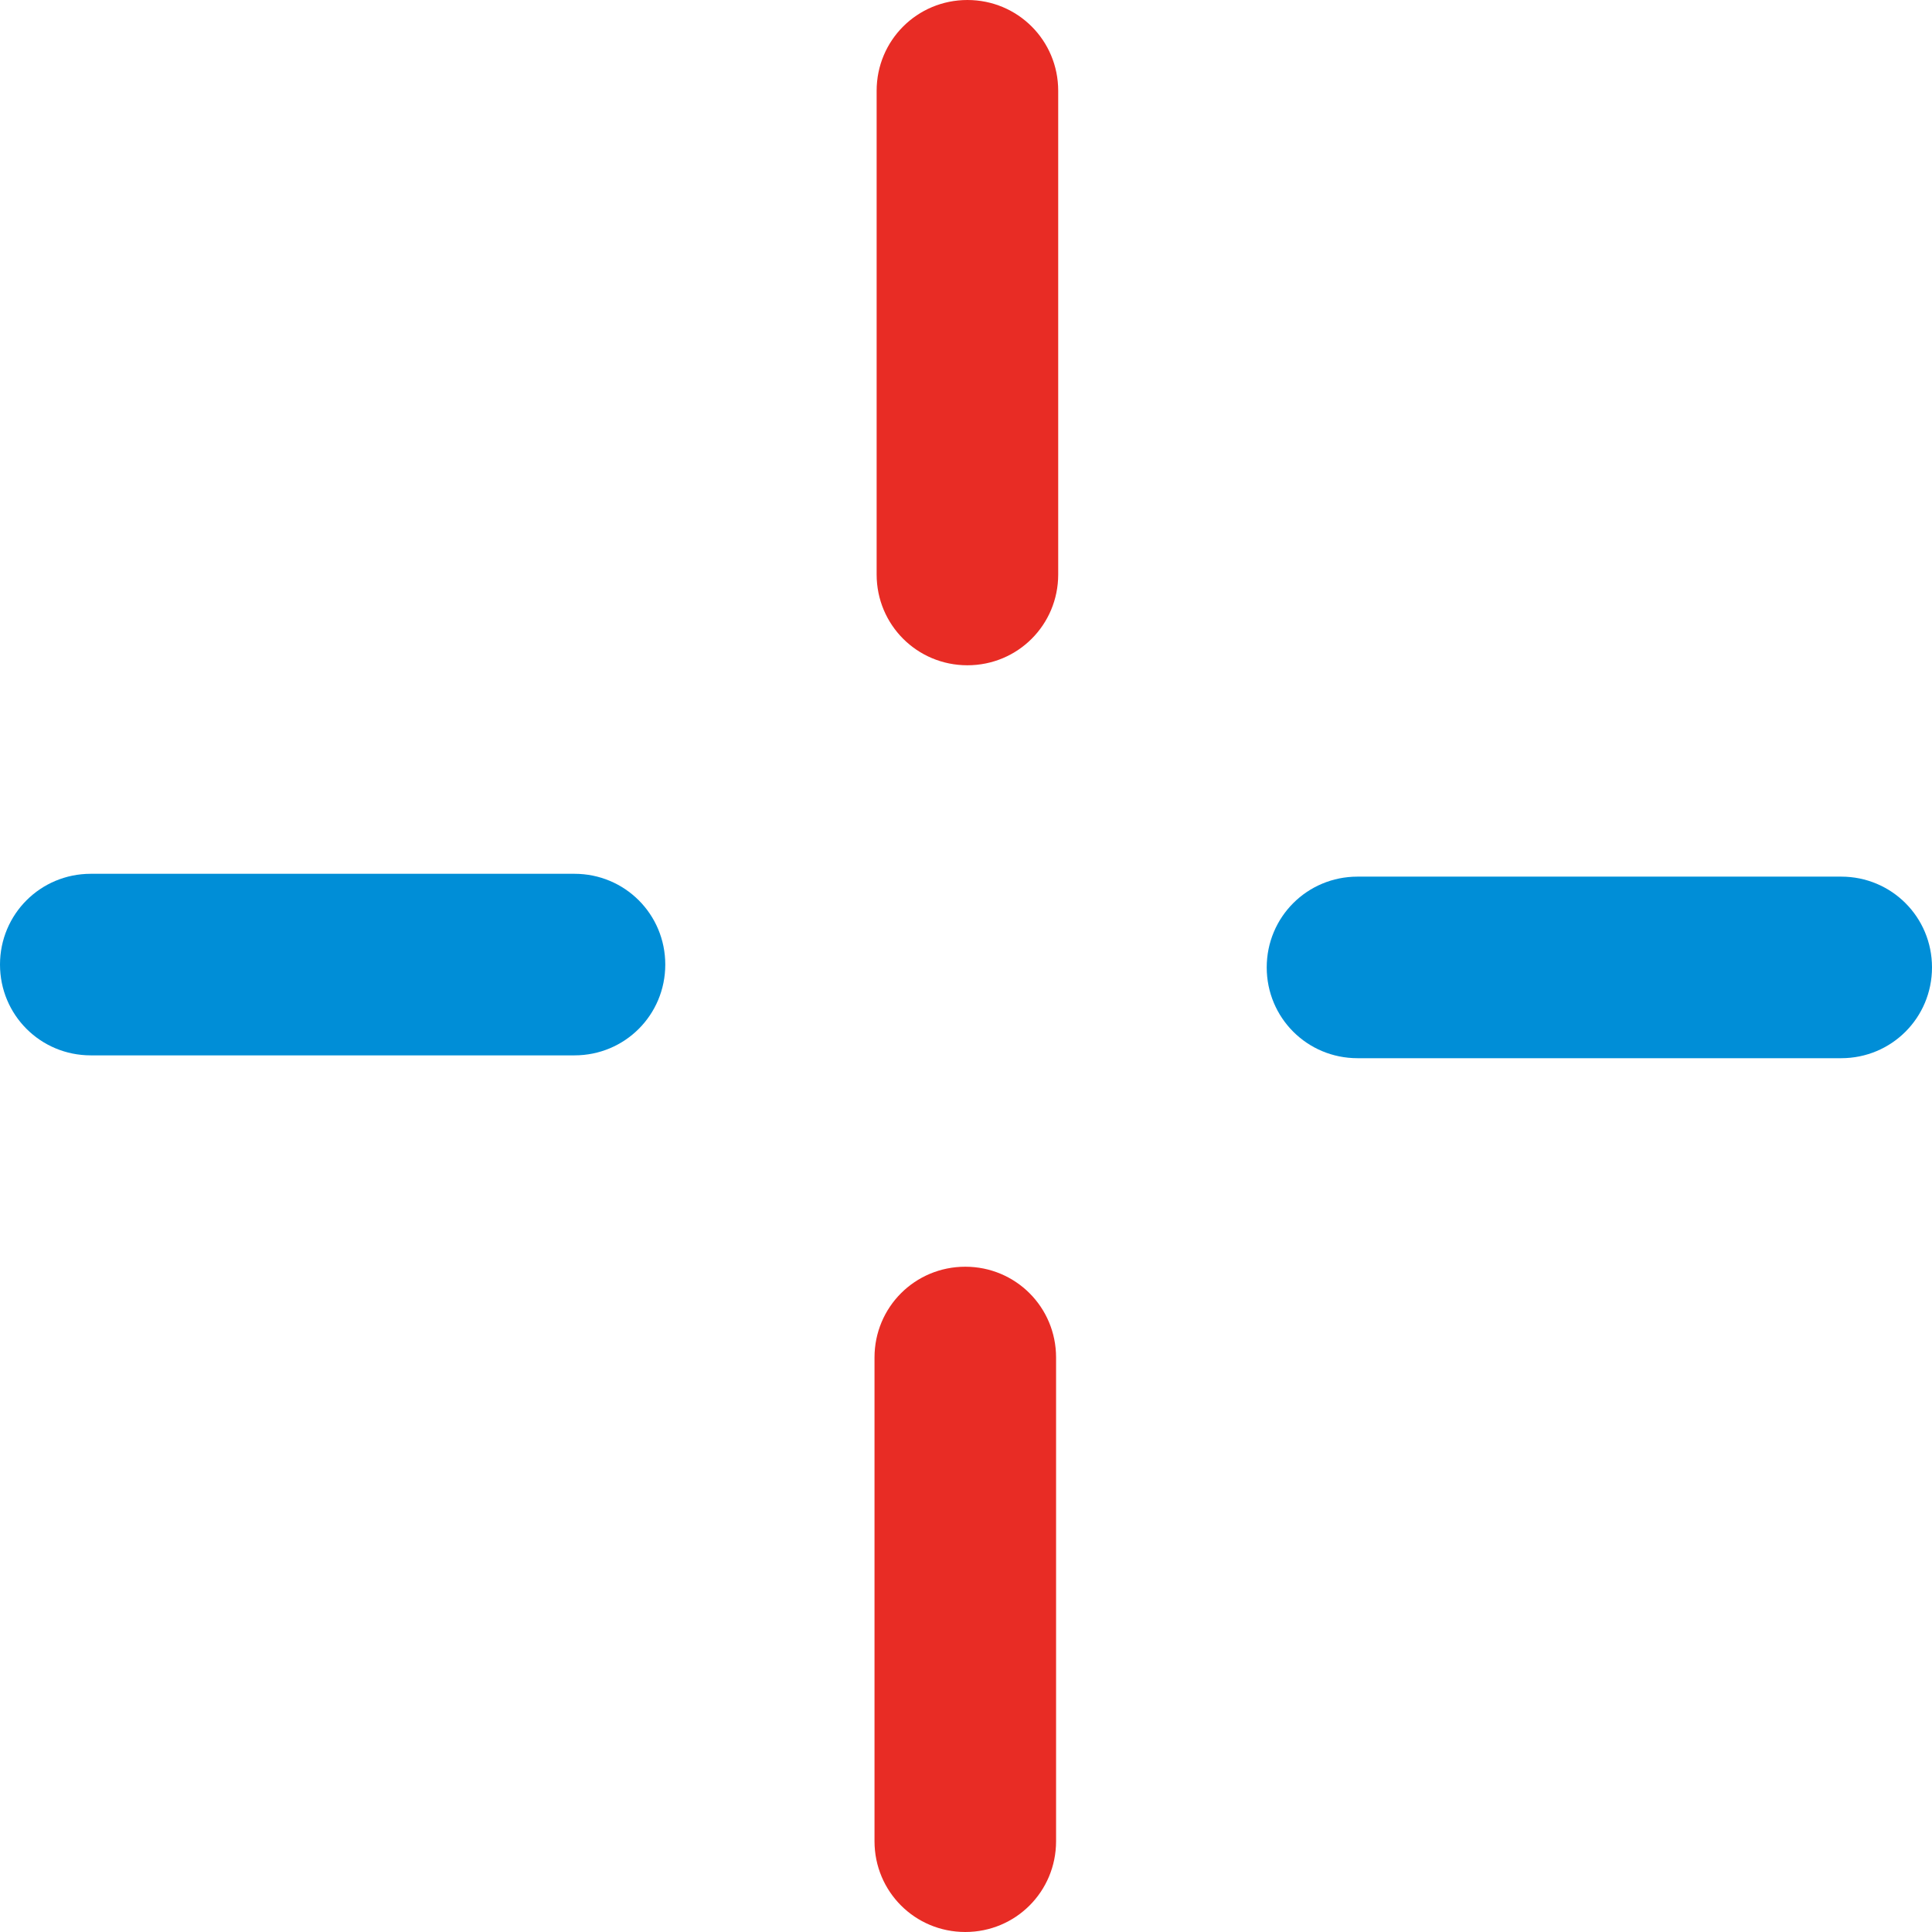
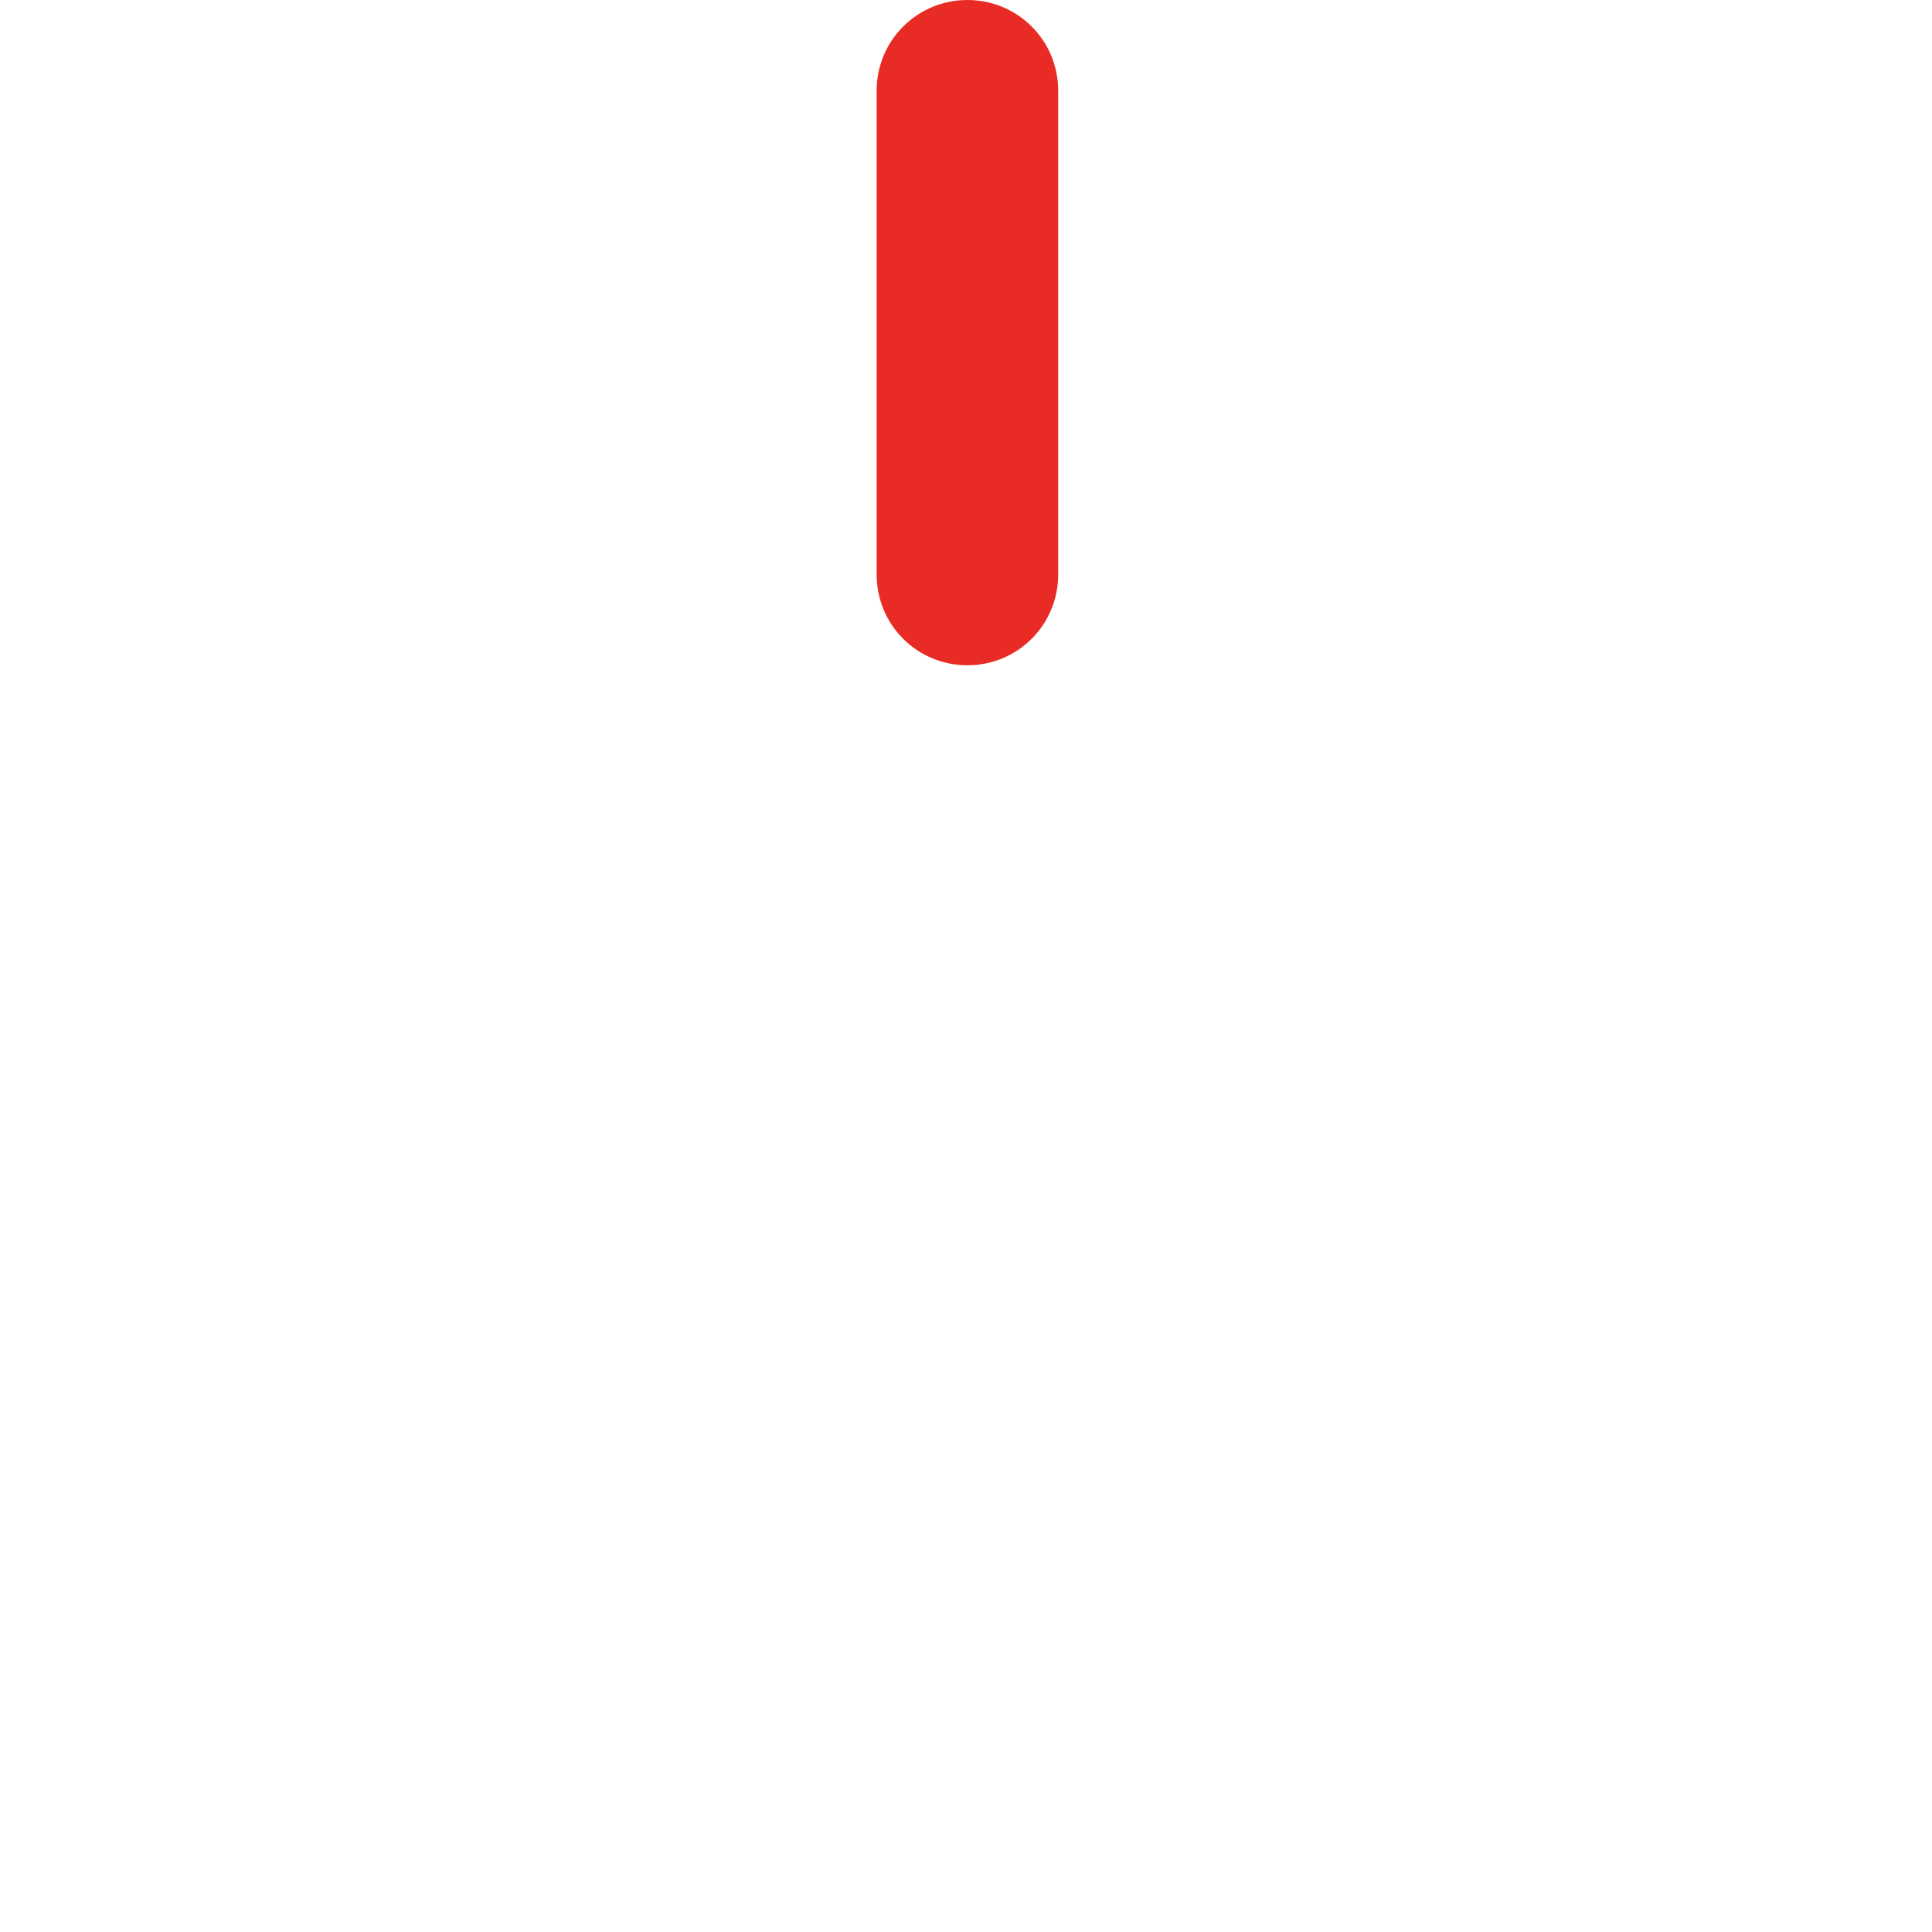
<svg xmlns="http://www.w3.org/2000/svg" id="uuid-cd3e617c-bd33-426e-8f70-1c1855e1f1ec" width="27.24" height="27.24" viewBox="0 0 27.24 27.24">
  <defs>
    <style>.uuid-1ee1c372-c2bd-4da9-85b4-70f024c6779c{fill:#008ed7;}.uuid-418c72e3-c21a-4938-8e7f-a41cd75a6a7e{fill:#e82c25;}</style>
  </defs>
  <g id="uuid-12844a54-d384-47f1-918a-2c7fbc8e6687">
-     <path class="uuid-418c72e3-c21a-4938-8e7f-a41cd75a6a7e" d="m13.61,17.86c-.71,0-1.28.57-1.28,1.28v6.82c0,.71.57,1.28,1.28,1.28.71,0,1.28-.57,1.28-1.28v-6.82c0-.71-.57-1.28-1.28-1.28Z" />
-     <path class="uuid-1ee1c372-c2bd-4da9-85b4-70f024c6779c" d="m8.1,12.32H1.28c-.71,0-1.28.57-1.28,1.28,0,.71.57,1.28,1.28,1.28h6.82c.71,0,1.28-.57,1.28-1.28,0-.71-.57-1.28-1.28-1.28Z" />
    <path class="uuid-418c72e3-c21a-4938-8e7f-a41cd75a6a7e" d="m13.64,0c-.71,0-1.28.57-1.28,1.28v6.82c0,.71.57,1.28,1.28,1.28.71,0,1.28-.57,1.28-1.28V1.28c0-.71-.57-1.28-1.28-1.28Z" />
-     <path class="uuid-1ee1c372-c2bd-4da9-85b4-70f024c6779c" d="m25.96,12.36h-6.82c-.71,0-1.28.57-1.28,1.28,0,.71.57,1.28,1.28,1.28h6.82c.71,0,1.28-.57,1.28-1.28,0-.71-.57-1.28-1.28-1.28Z" />
  </g>
</svg>